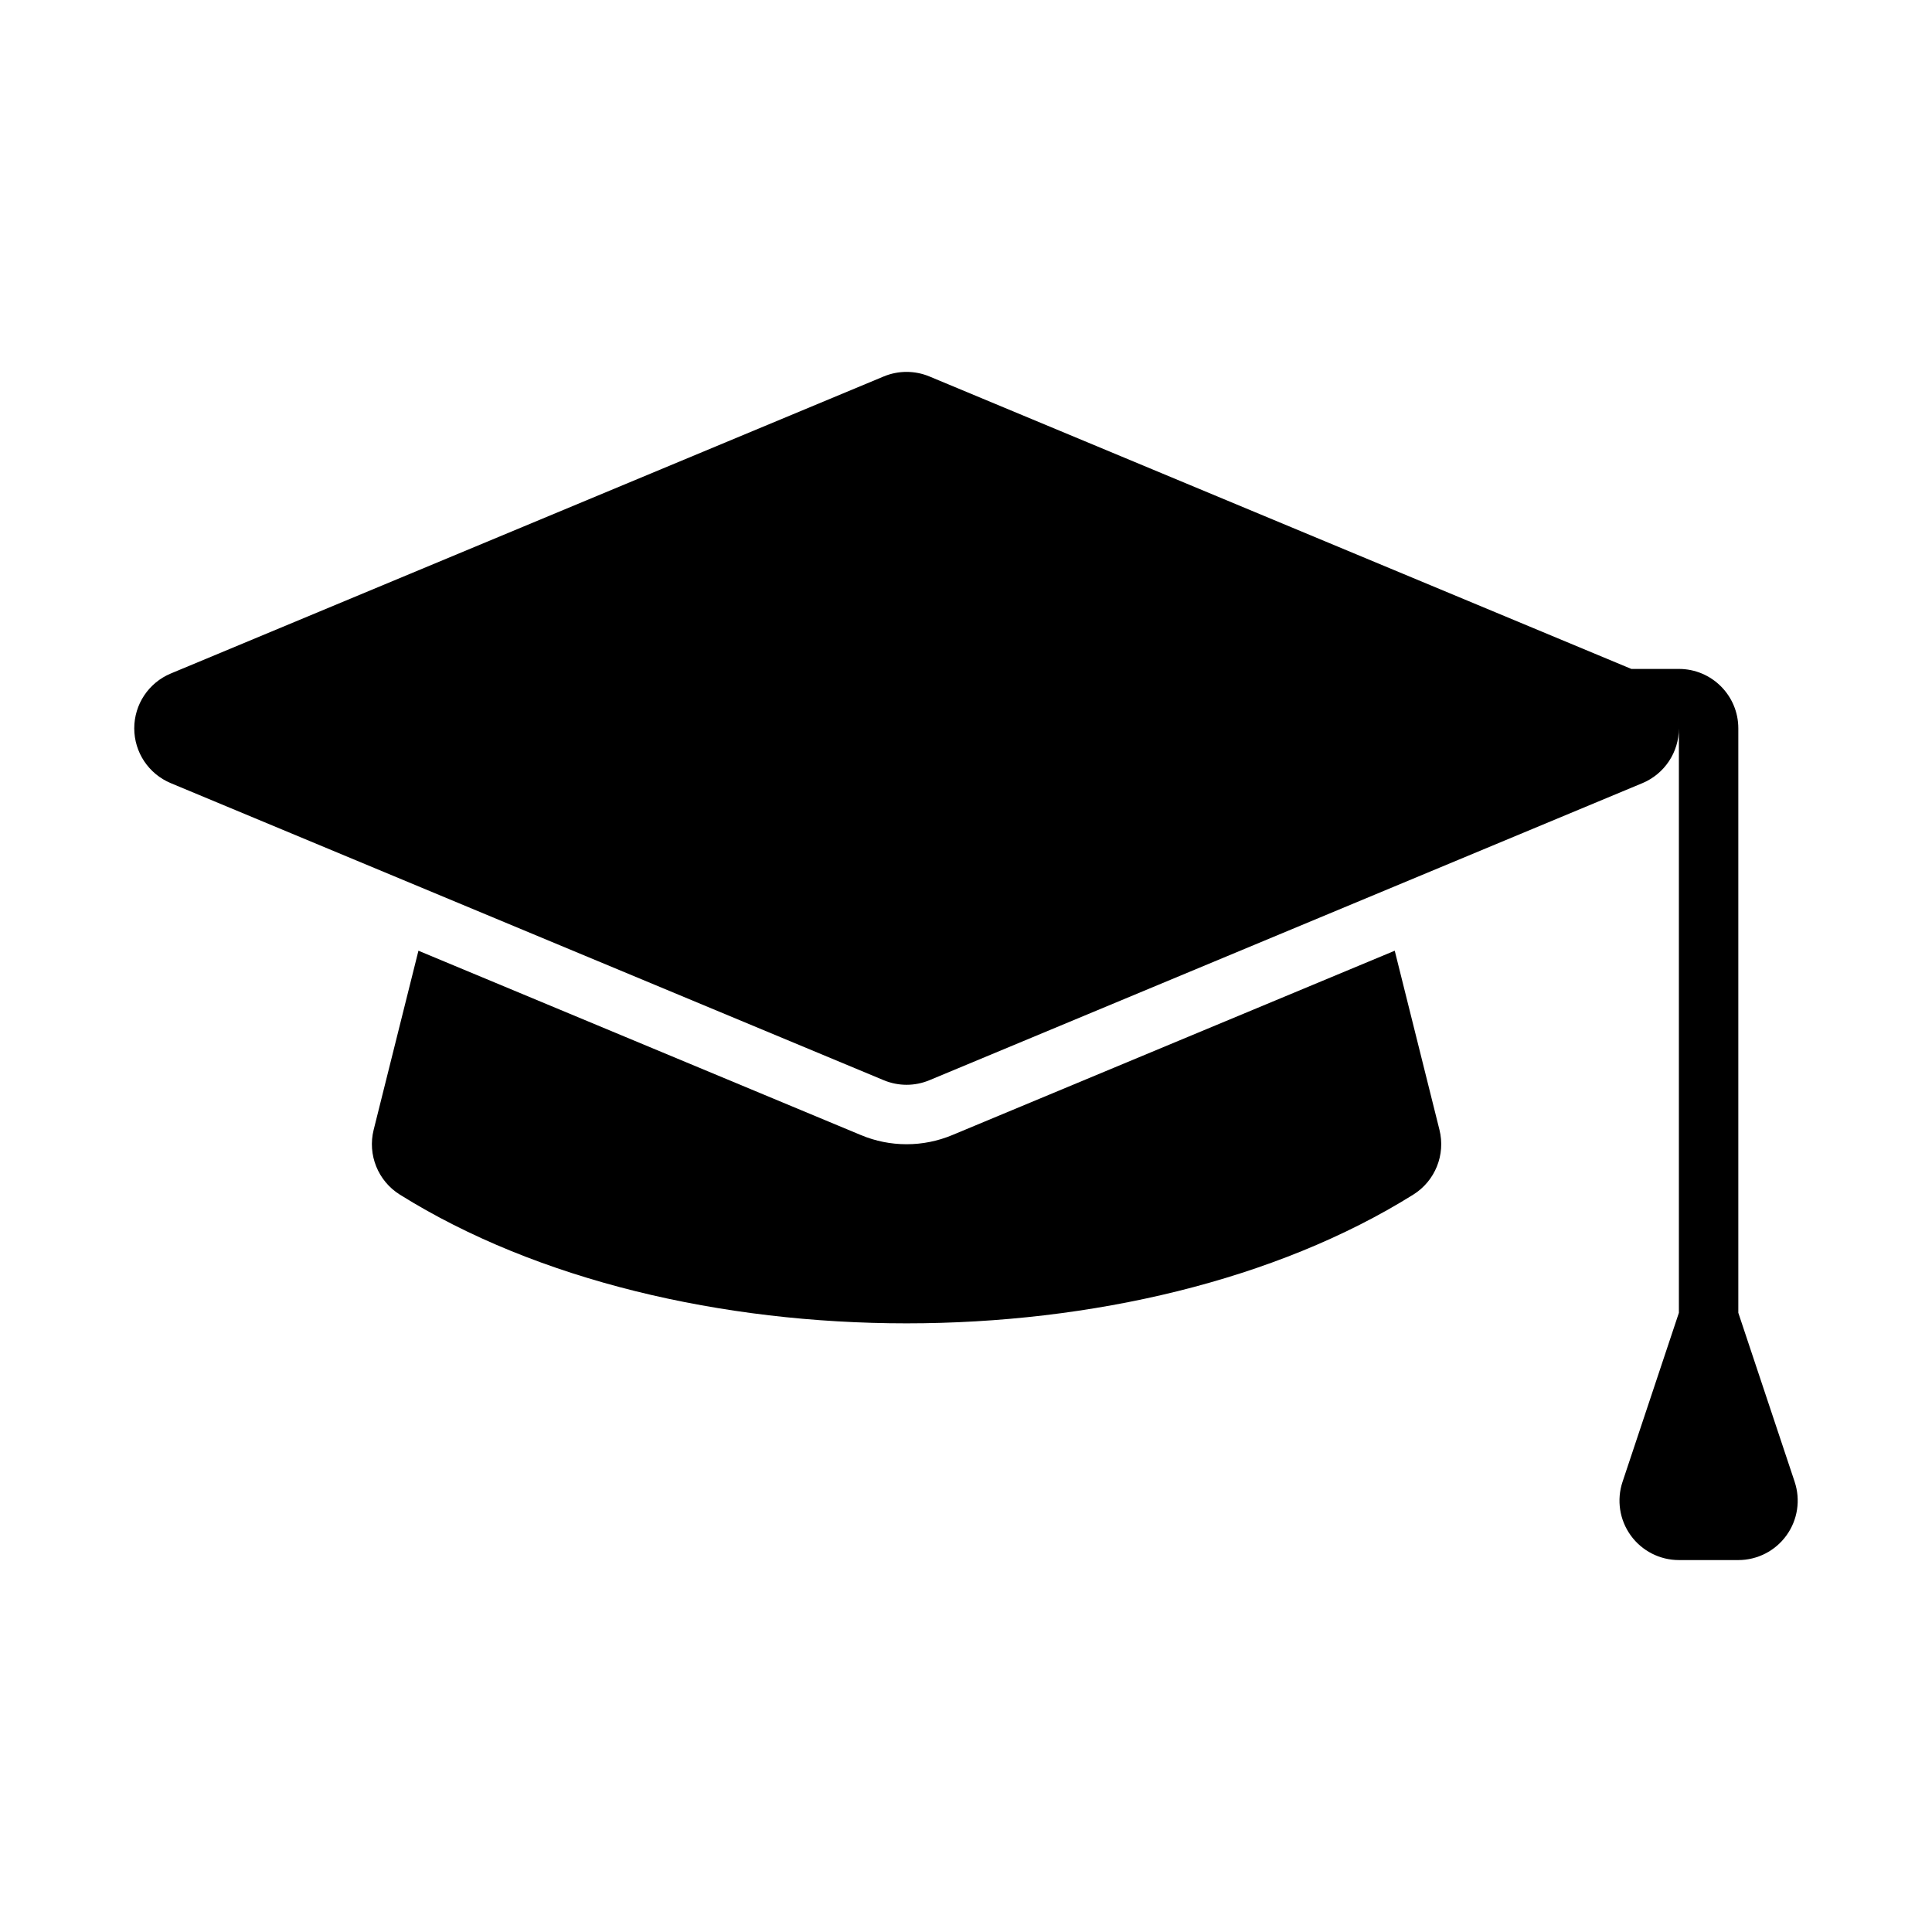
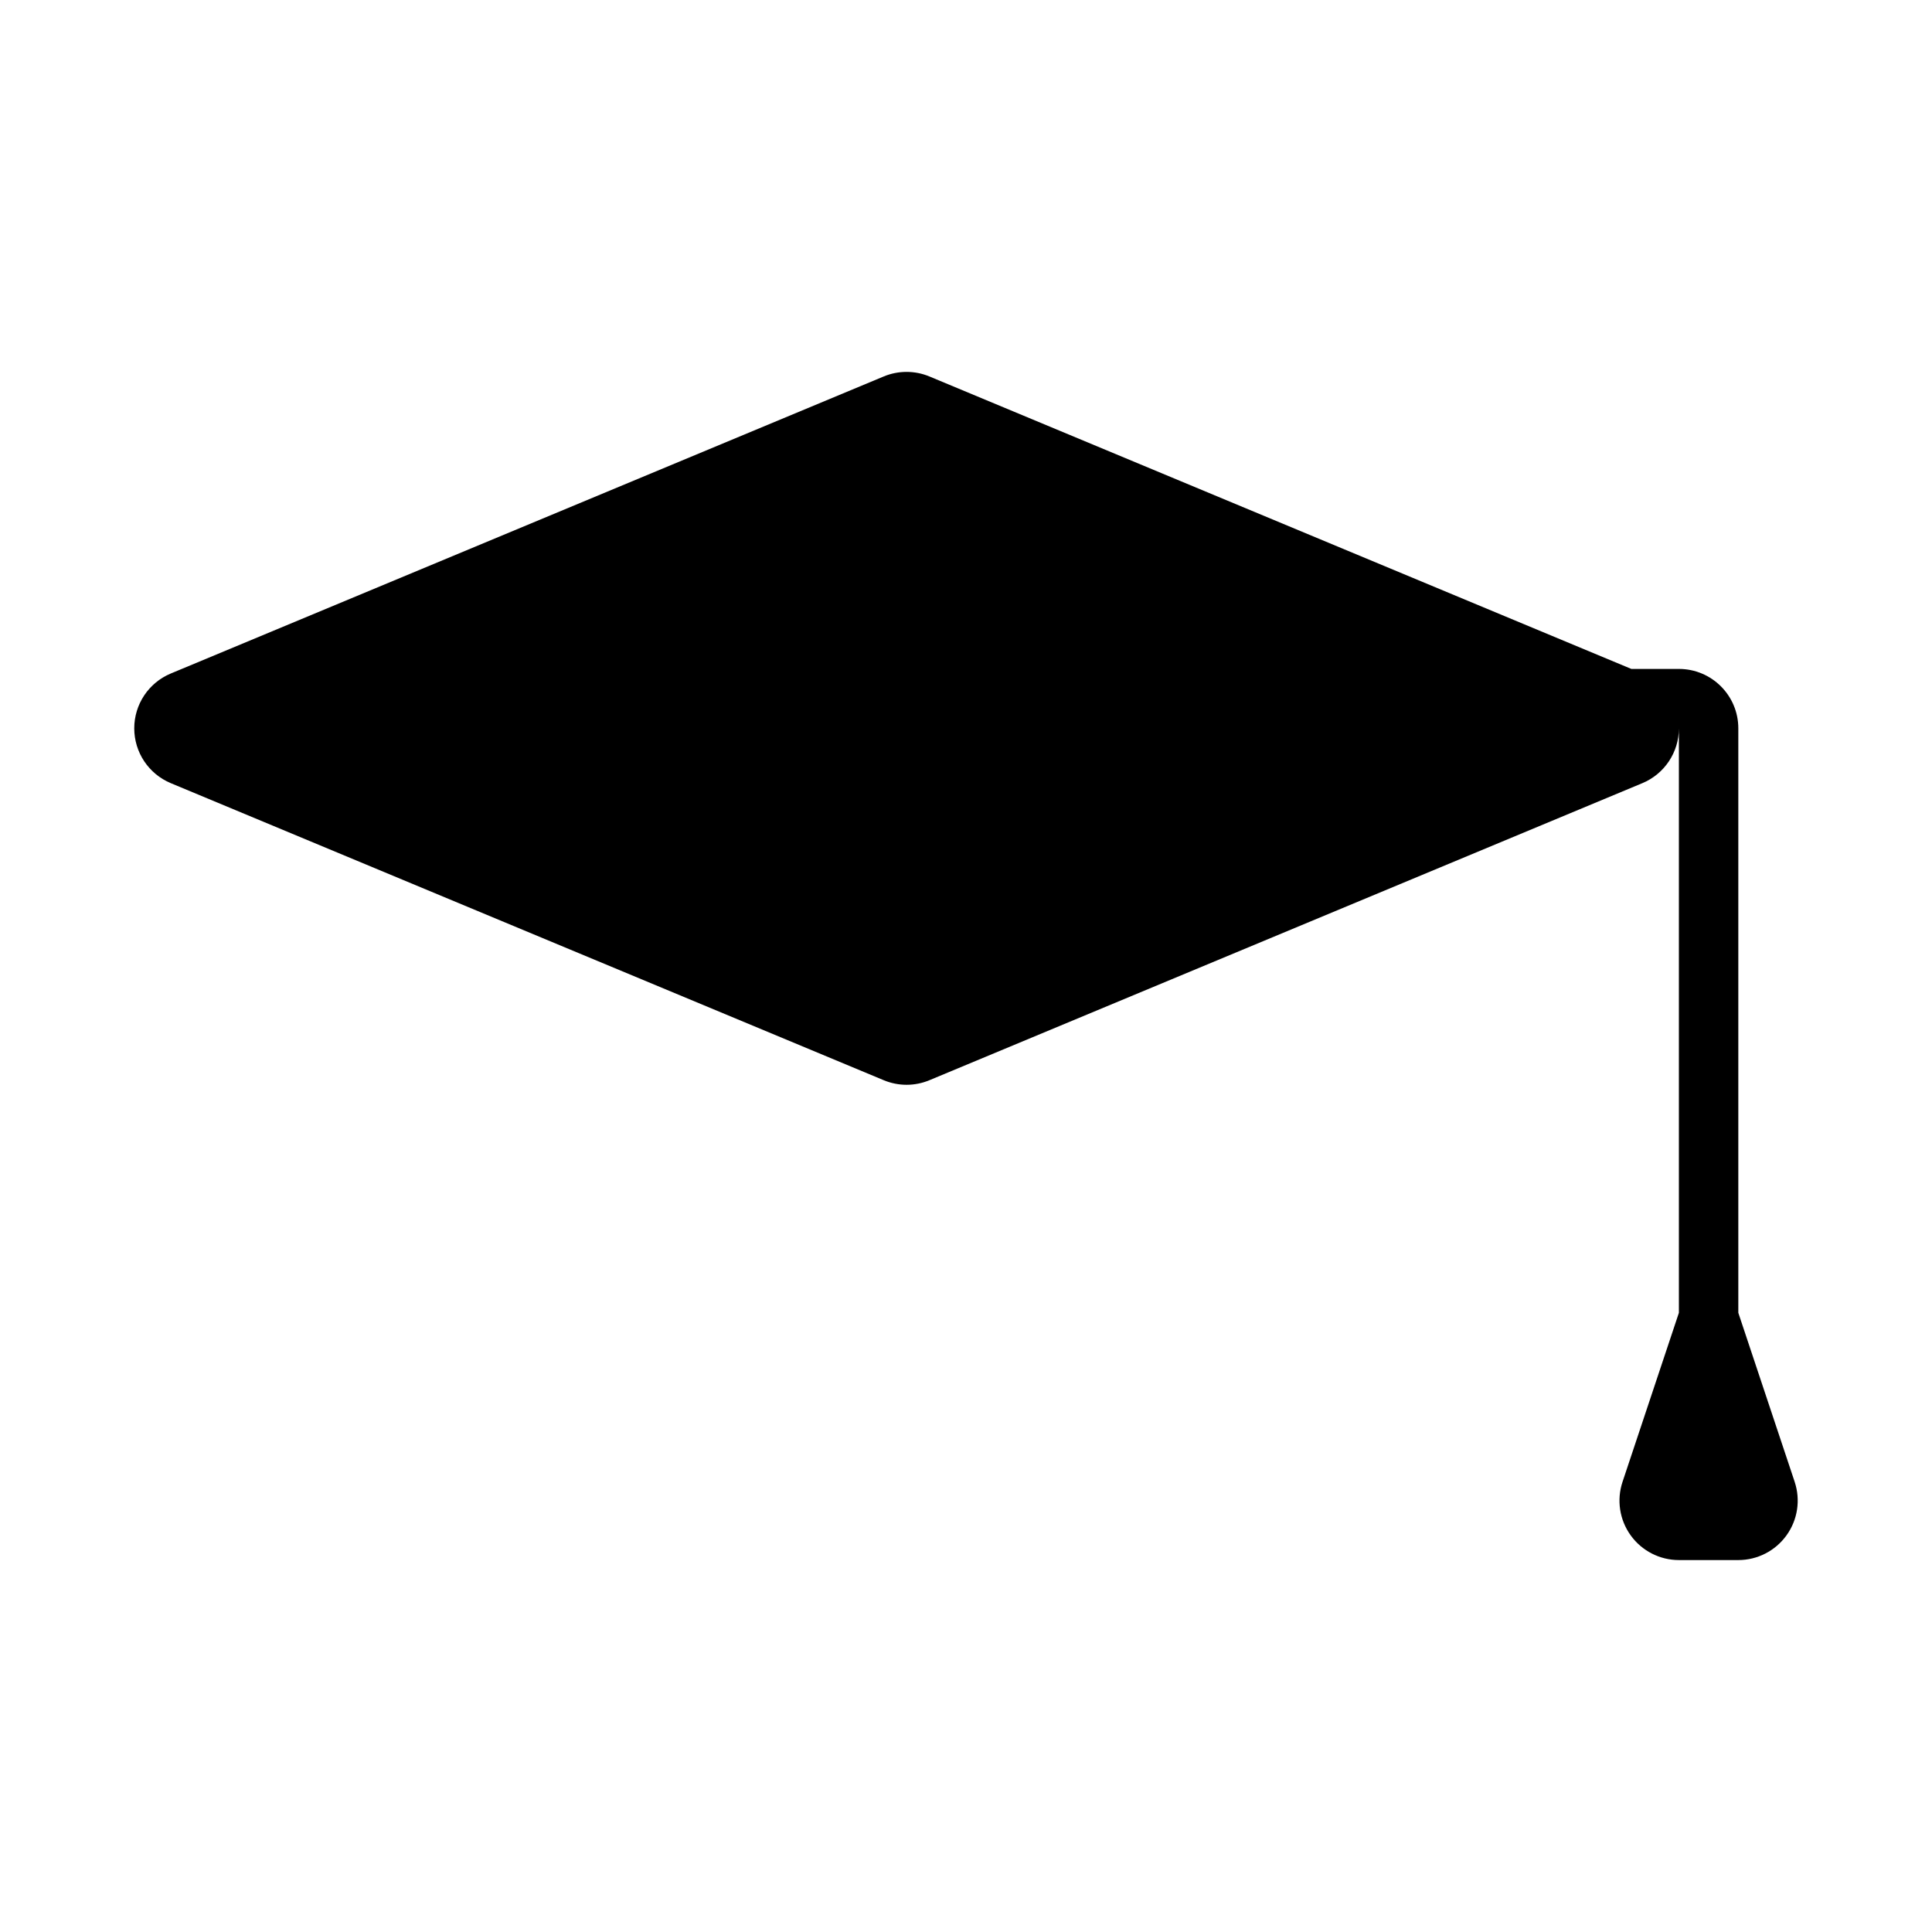
<svg xmlns="http://www.w3.org/2000/svg" fill="#000000" width="800px" height="800px" version="1.1" viewBox="144 144 512 512">
  <g>
-     <path d="m513.62 395.95-117.25 48.852c-3.867 1.613-7.941 2.43-12.117 2.43-4.172 0-8.25-0.816-12.113-2.43l-117.25-48.852-11.867 47.461c-1.652 6.617 1.145 13.551 6.934 17.172 36.391 22.746 85.348 34.117 134.29 34.117 48.945 0 97.902-11.371 134.29-34.117 5.789-3.621 8.586-10.555 6.934-17.172z" />
    <path d="m619.61 536.71-14.938-44.805v-154.89c0-8.695-7.051-15.742-15.742-15.742h-12.602l-186.02-77.508c-3.875-1.613-8.242-1.613-12.113 0l-188.93 78.719c-5.867 2.445-9.688 8.172-9.688 14.531 0 6.359 3.82 12.086 9.688 14.531l188.93 78.719c1.934 0.805 3.996 1.215 6.055 1.215 2.062 0 4.121-0.406 6.059-1.215l188.93-78.719c5.863-2.445 9.684-8.176 9.684-14.531v154.89l-14.938 44.805c-1.598 4.805-0.793 10.078 2.168 14.184 2.961 4.109 7.715 6.539 12.773 6.539h15.742c5.059 0 9.809-2.43 12.77-6.543 2.961-4.102 3.766-9.375 2.168-14.18z" />
  </g>
</svg>